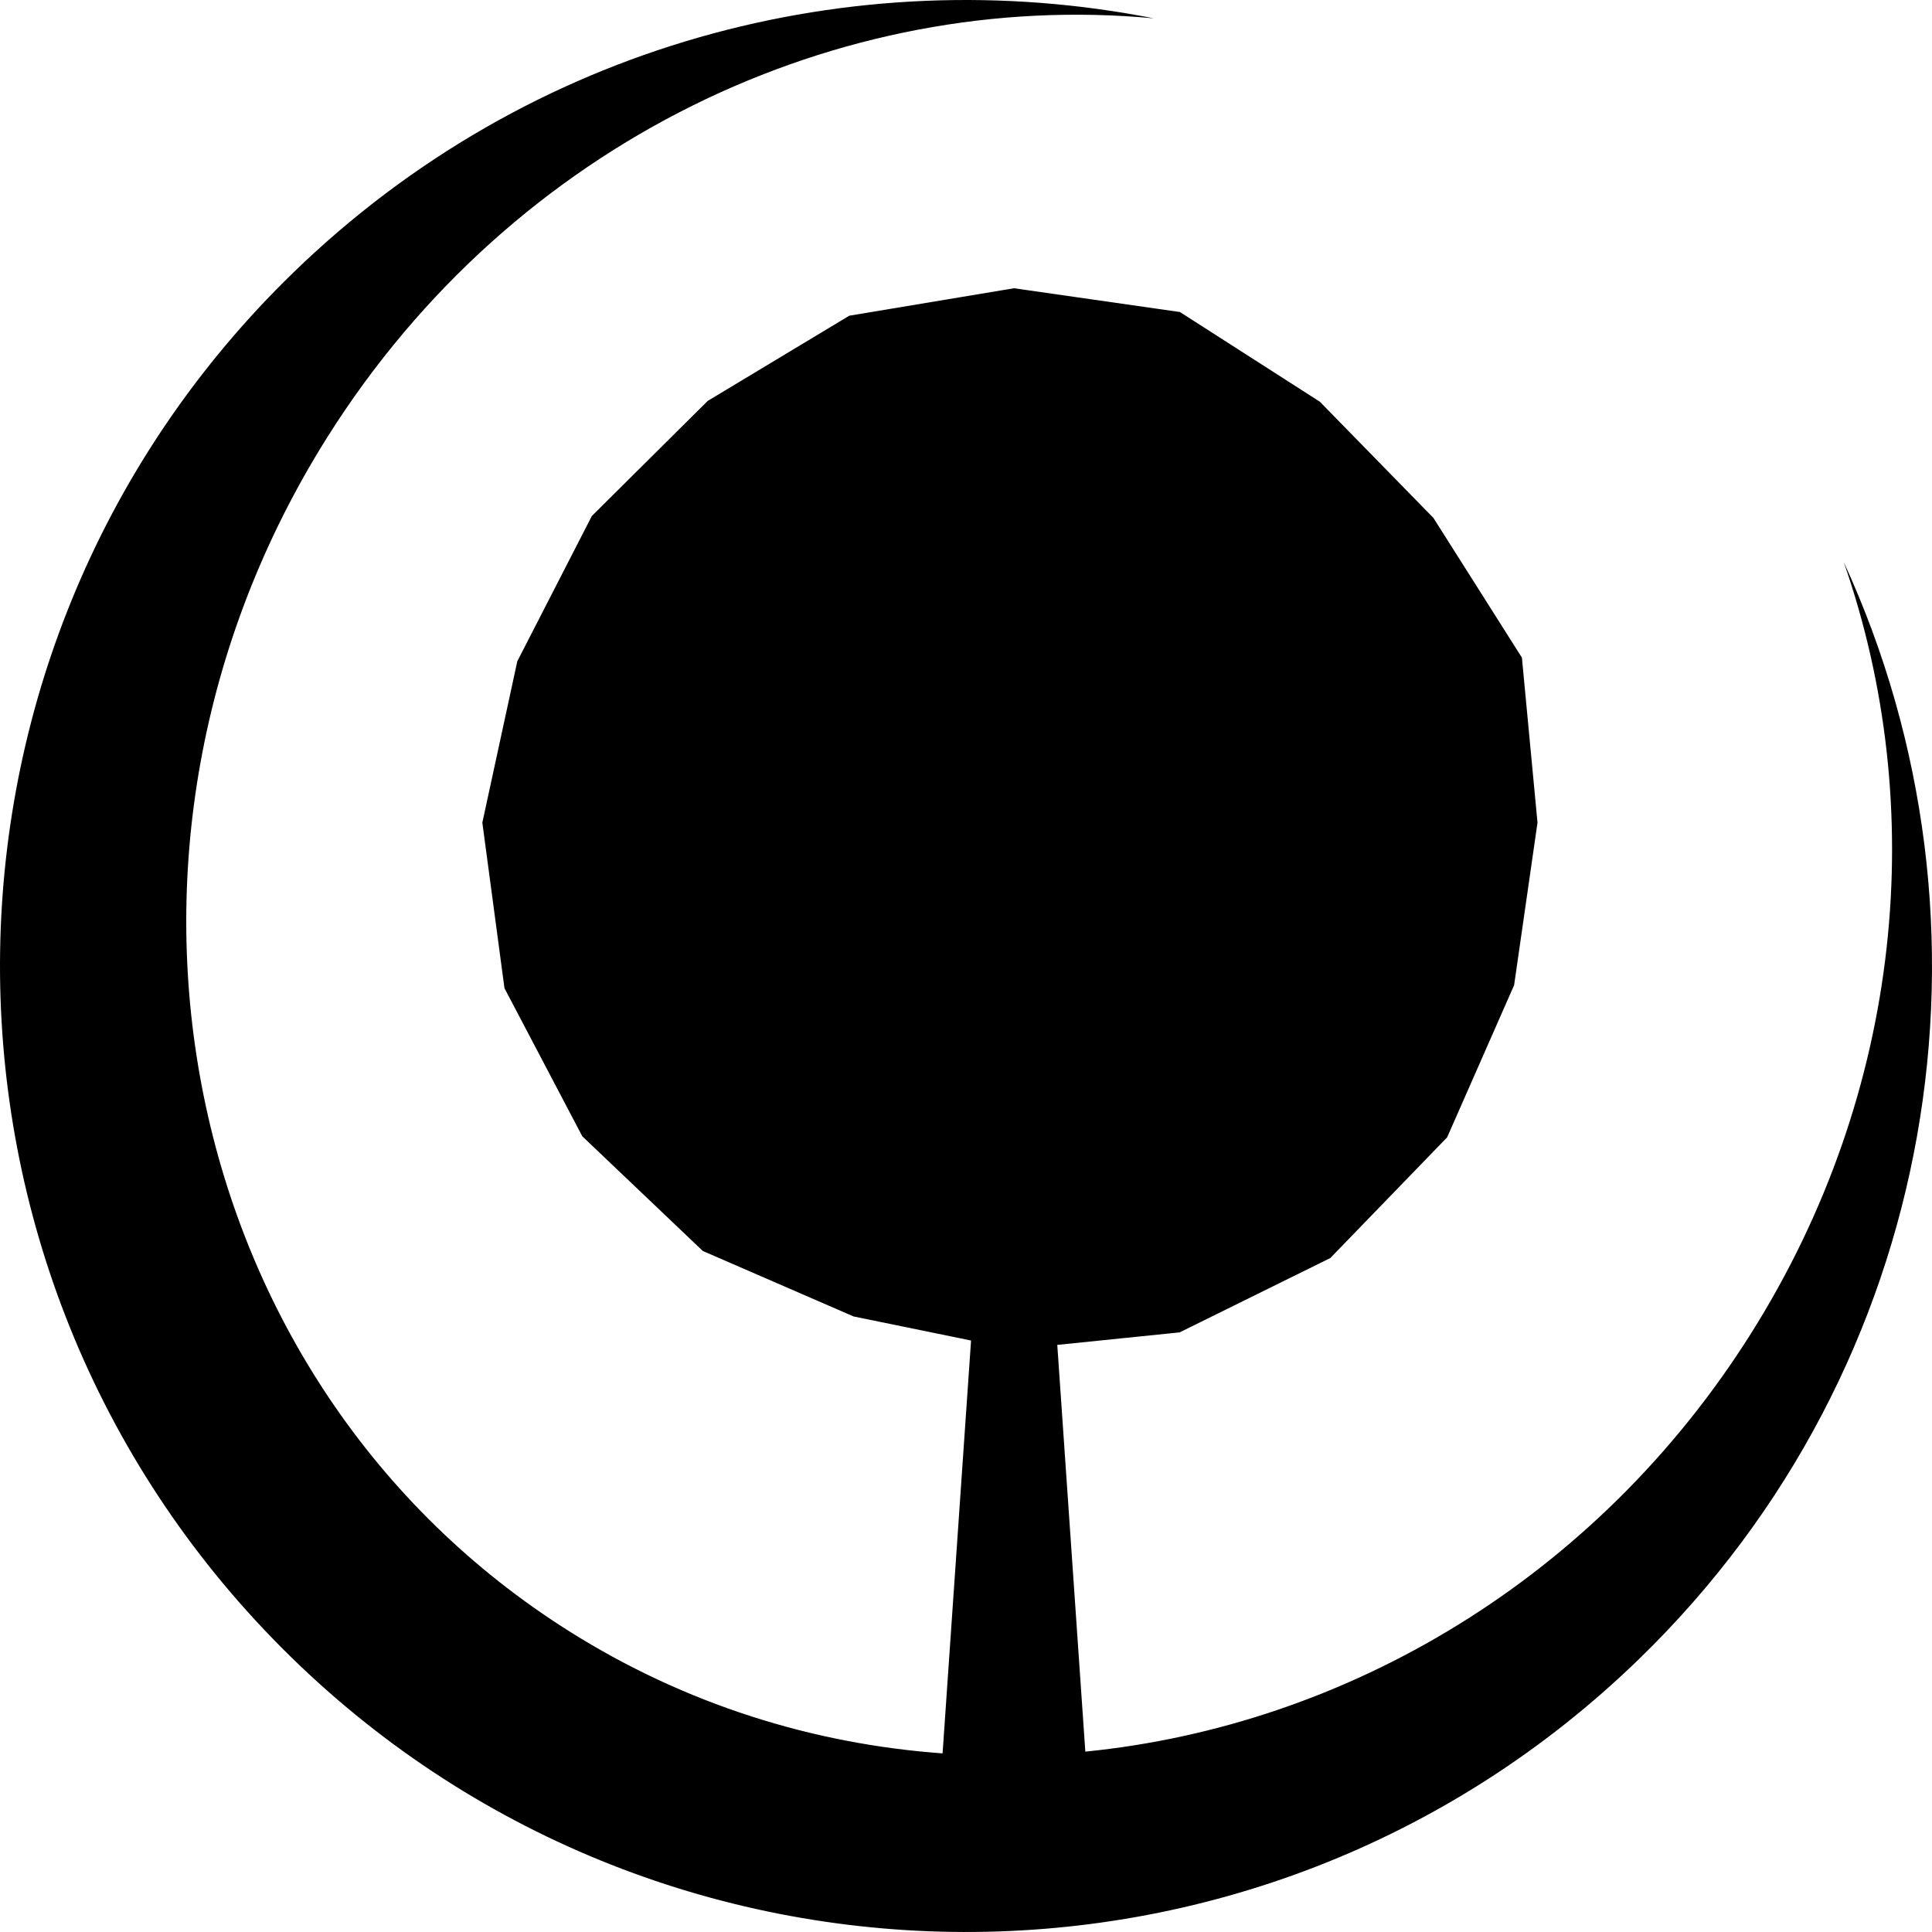
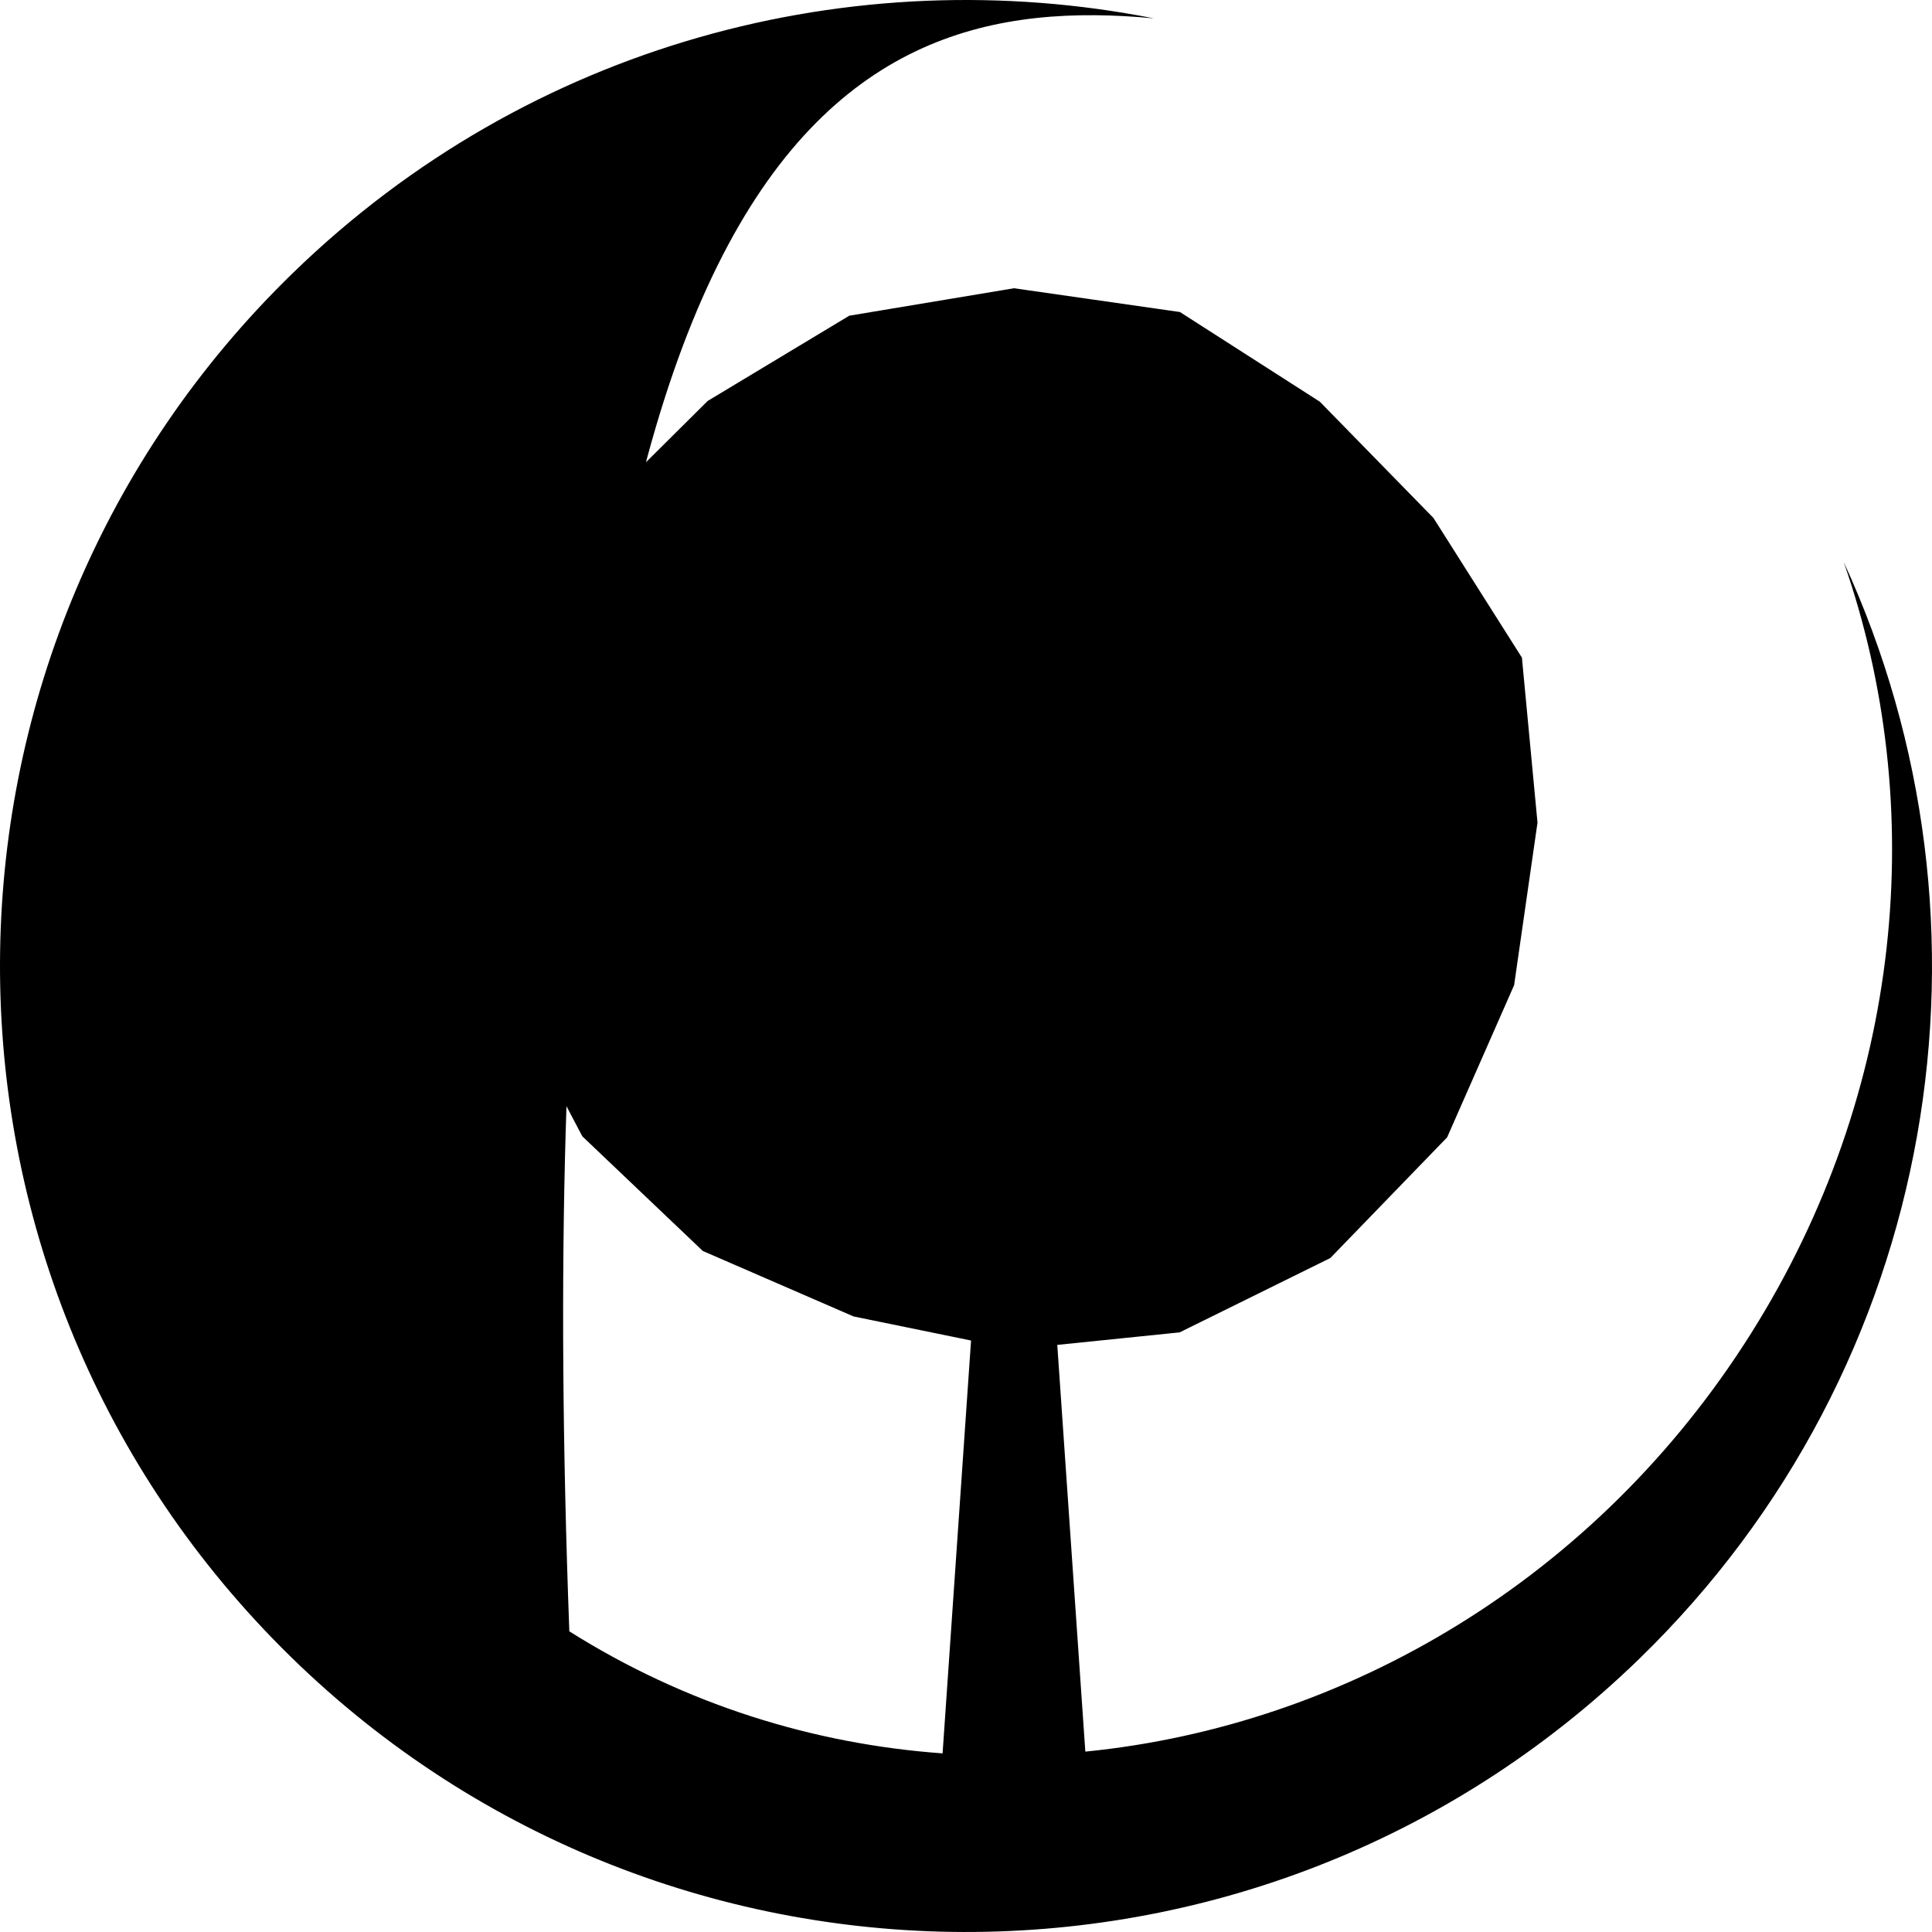
<svg xmlns="http://www.w3.org/2000/svg" aria-hidden="true" role="img" viewBox="0 0 500 500">
  <g>
-     <path fill="#000" d="M477.155,145.458c22.041,63.136,15.521,136.892-24.006,199.66 c-40.017,63.545-104.802,101.461-172.151,108.188h-0.116l-7.259-105.25l31.667-3.238l38.996-19.238l30.232-31.236l17.335-39.388 l6.051-42.055l-4.035-42.709l-22.898-36.15l-29.397-30.082l-36.21-23.208l-42.939-6.154l-42.632,7.106L183.14,103.77 l-29.965,29.759l-19.298,37.605l-9.048,41.766l5.728,42.847l20.14,38.325l31.193,29.681l39.01,16.942l30.407,6.228l-7.369,106.848 c-33.464-2.411-66.565-12.67-96.598-31.585C45.607,358.107,17.593,219.718,84.75,113.081 C133.007,36.461,217.264-2.915,298.619,4.751C220.815-10.593,137.025,11.19,75.834,70.617 c-99.055,96.202-101.372,254.488-5.175,353.546c96.198,99.053,254.488,101.374,353.546,5.172 C502.311,353.482,520.217,239.042,477.155,145.458z" />
+     <path fill="#000" d="M477.155,145.458c22.041,63.136,15.521,136.892-24.006,199.66 c-40.017,63.545-104.802,101.461-172.151,108.188h-0.116l-7.259-105.25l31.667-3.238l38.996-19.238l30.232-31.236l17.335-39.388 l6.051-42.055l-4.035-42.709l-22.898-36.15l-29.397-30.082l-36.21-23.208l-42.939-6.154l-42.632,7.106L183.14,103.77 l-29.965,29.759l-19.298,37.605l-9.048,41.766l5.728,42.847l20.14,38.325l31.193,29.681l39.01,16.942l30.407,6.228l-7.369,106.848 c-33.464-2.411-66.565-12.67-96.598-31.585C133.007,36.461,217.264-2.915,298.619,4.751C220.815-10.593,137.025,11.19,75.834,70.617 c-99.055,96.202-101.372,254.488-5.175,353.546c96.198,99.053,254.488,101.374,353.546,5.172 C502.311,353.482,520.217,239.042,477.155,145.458z" />
  </g>
</svg>